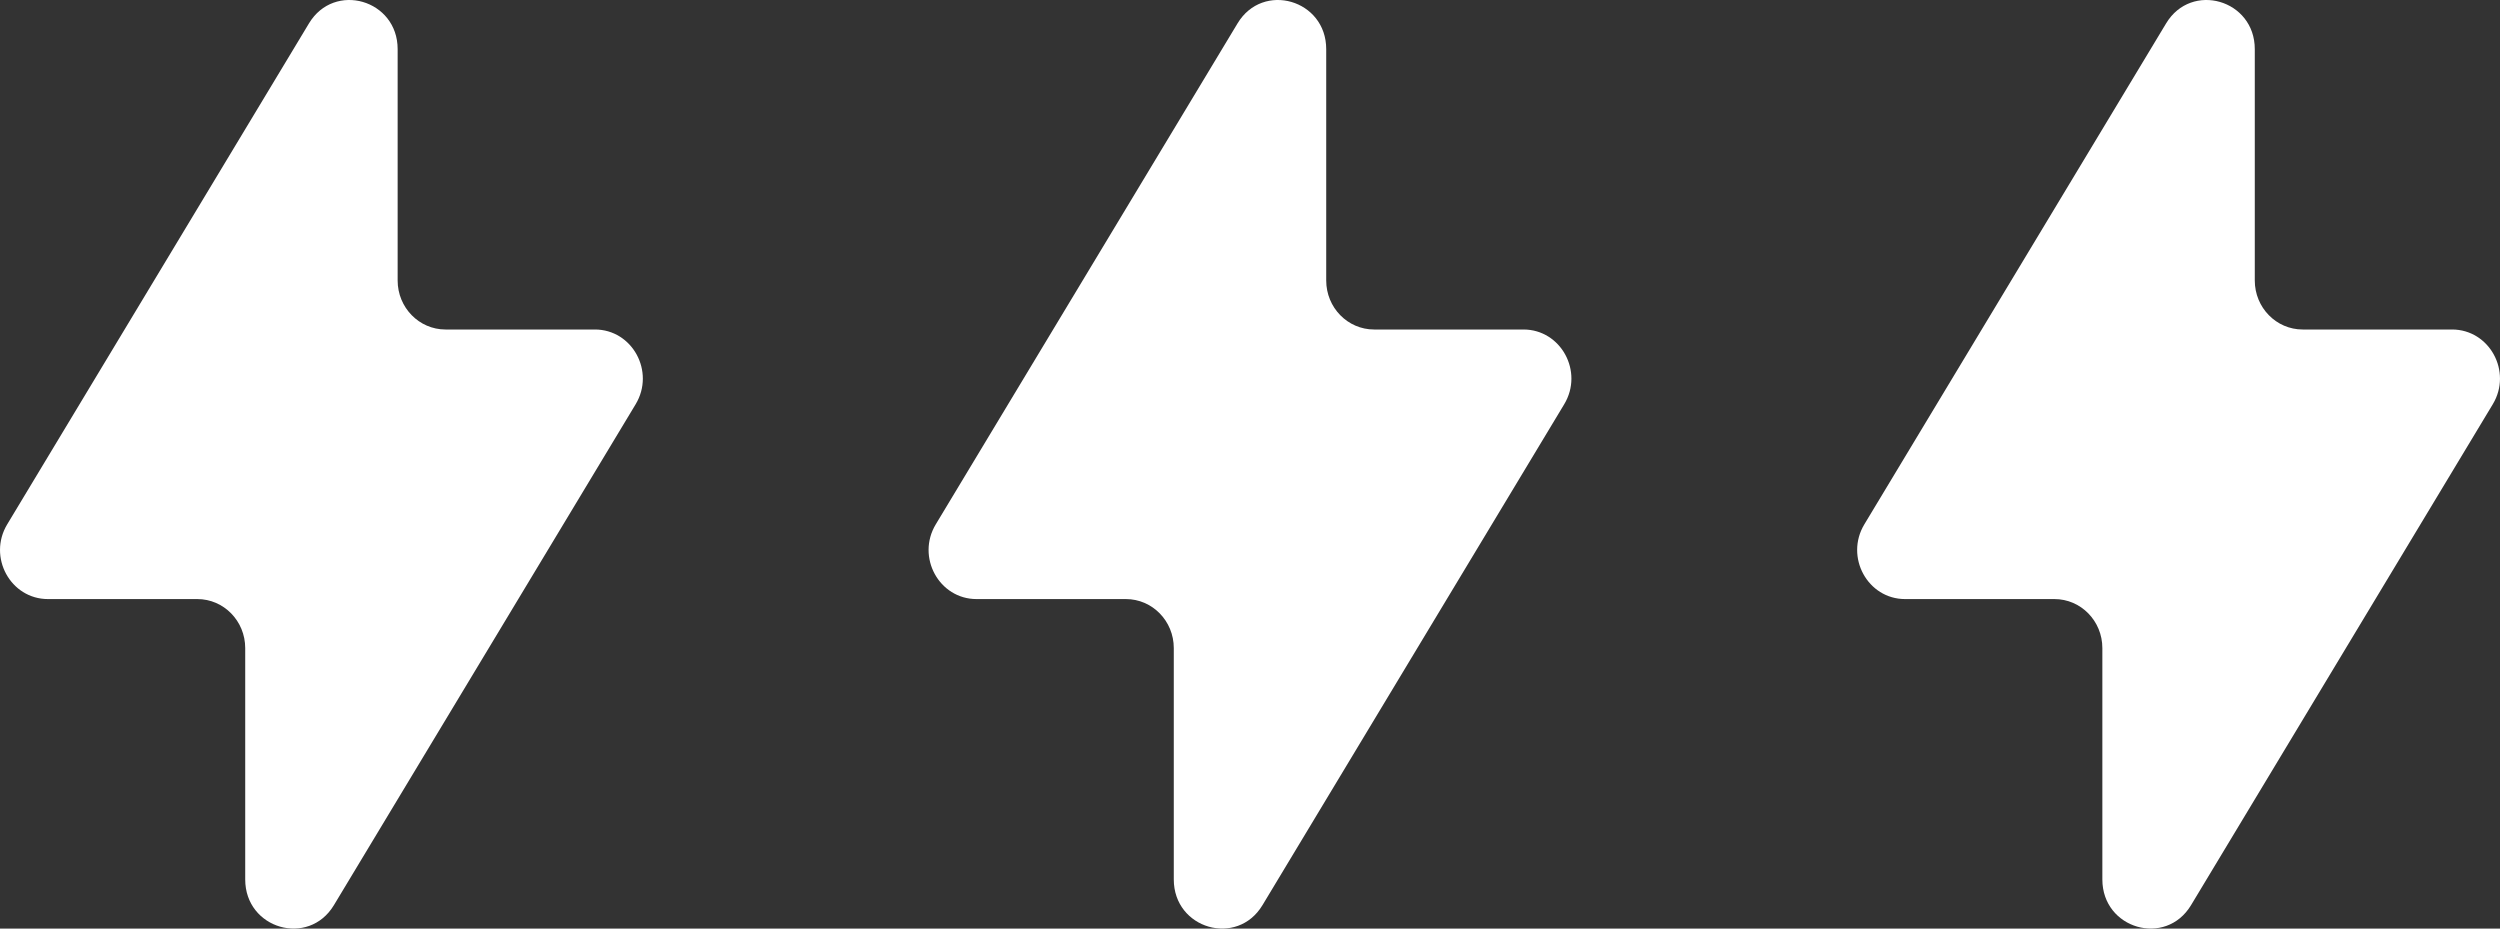
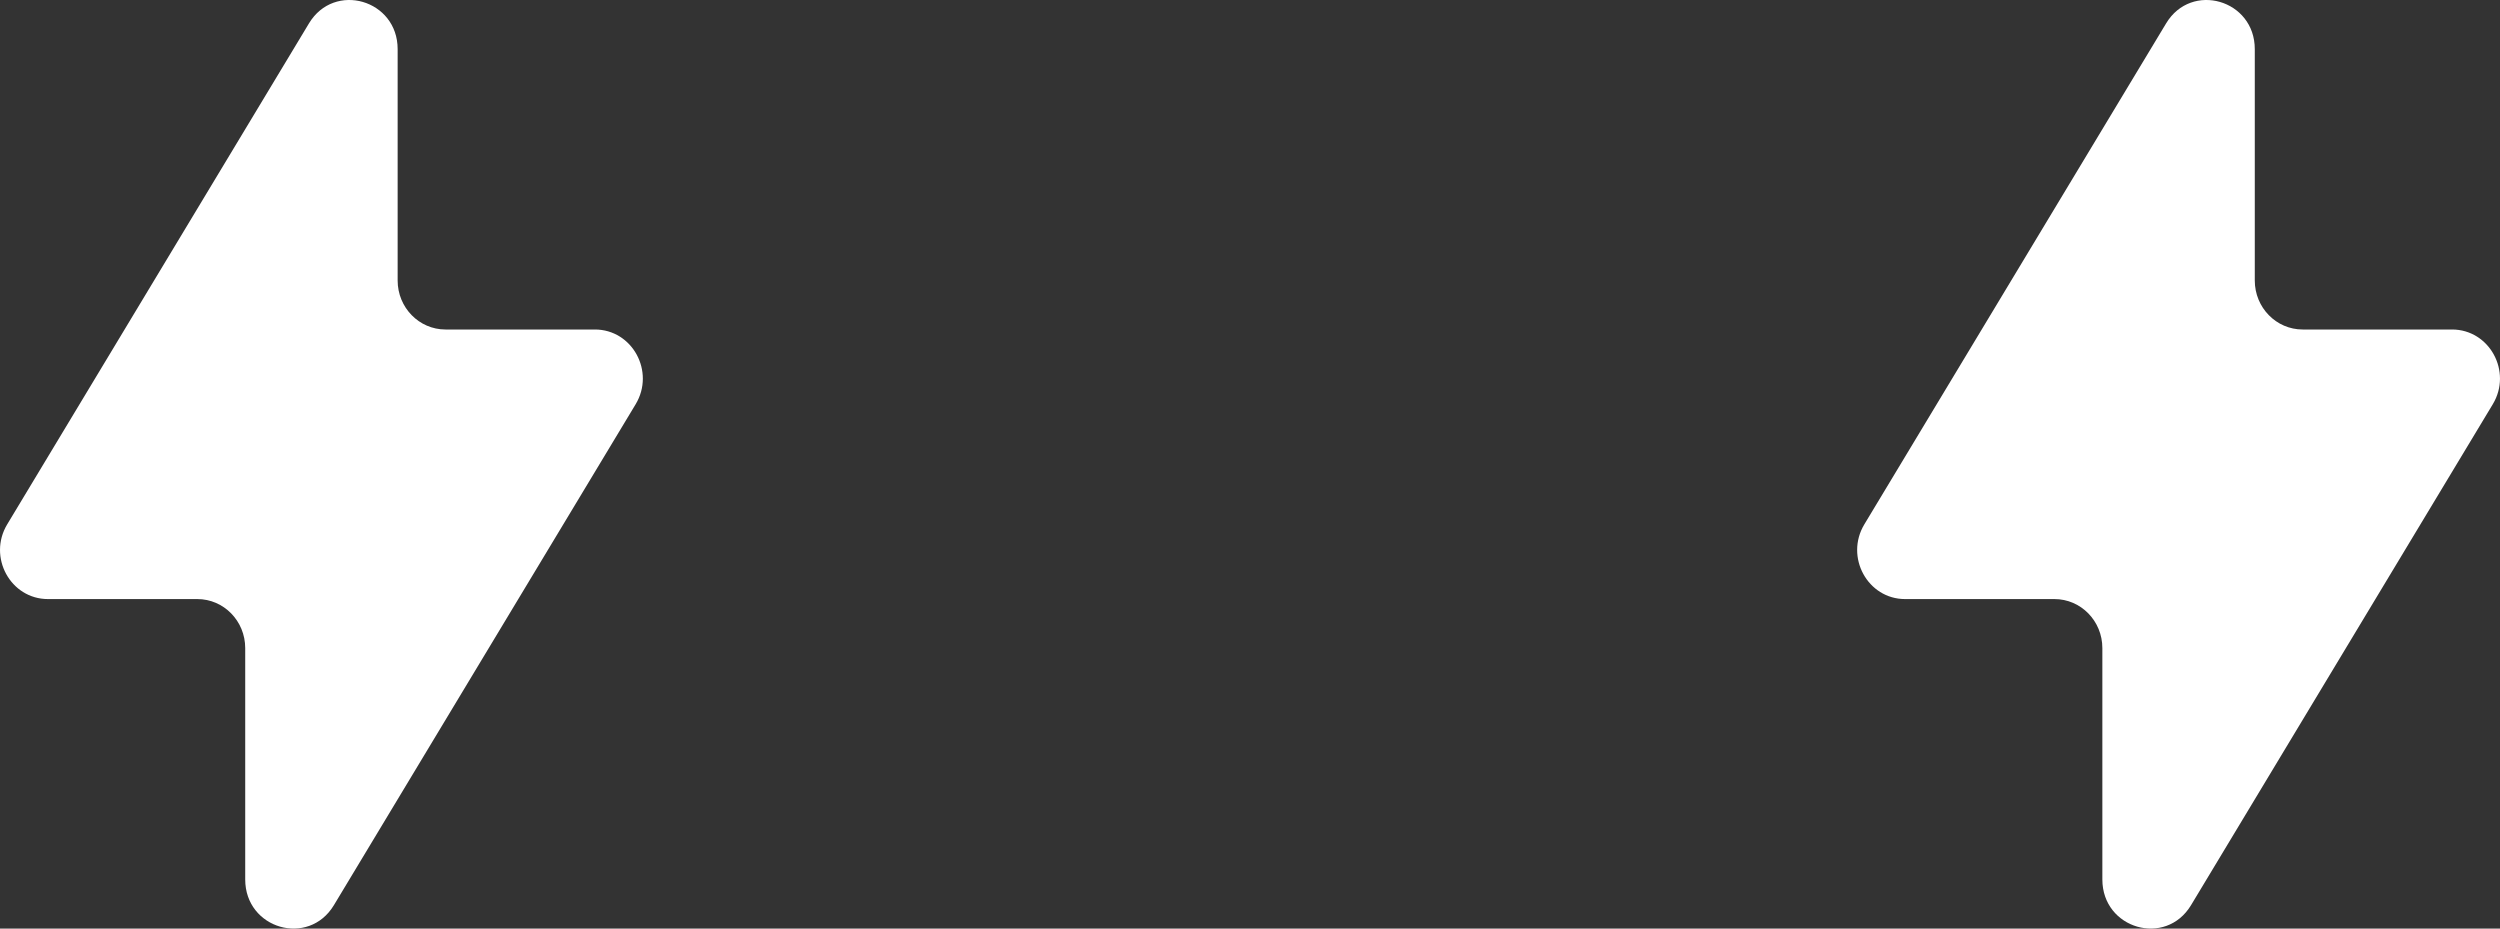
<svg xmlns="http://www.w3.org/2000/svg" width="70" height="26" viewBox="0 0 70 26" fill="none">
  <rect x="0" y="0" width="70" height="26" fill="#333333" stroke="none" />
  <path d="M0.202 14.681L8.651 0.655C9.36 -0.523 11.134 -0.009 11.134 1.375V7.854C11.134 8.612 11.734 9.226 12.475 9.226H16.657C17.706 9.226 18.349 10.404 17.798 11.319L9.349 25.345C8.64 26.523 6.866 26.009 6.866 24.625V18.146C6.866 17.388 6.266 16.774 5.525 16.774H1.343C0.294 16.774 -0.349 15.596 0.202 14.681Z" fill="white" />
-   <path d="M26.202 14.681L34.651 0.655C35.36 -0.523 37.134 -0.009 37.134 1.375V7.854C37.134 8.612 37.734 9.226 38.475 9.226H42.657C43.706 9.226 44.349 10.404 43.798 11.319L35.349 25.345C34.64 26.523 32.866 26.009 32.866 24.625V18.146C32.866 17.388 32.266 16.774 31.525 16.774H27.343C26.294 16.774 25.651 15.596 26.202 14.681Z" fill="white" />
  <path d="M52.202 14.681L60.651 0.655C61.36 -0.523 63.134 -0.009 63.134 1.375V7.854C63.134 8.612 63.734 9.226 64.475 9.226H68.657C69.706 9.226 70.349 10.404 69.798 11.319L61.349 25.345C60.64 26.523 58.866 26.009 58.866 24.625V18.146C58.866 17.388 58.266 16.774 57.525 16.774H53.343C52.294 16.774 51.651 15.596 52.202 14.681Z" fill="white" />
</svg>